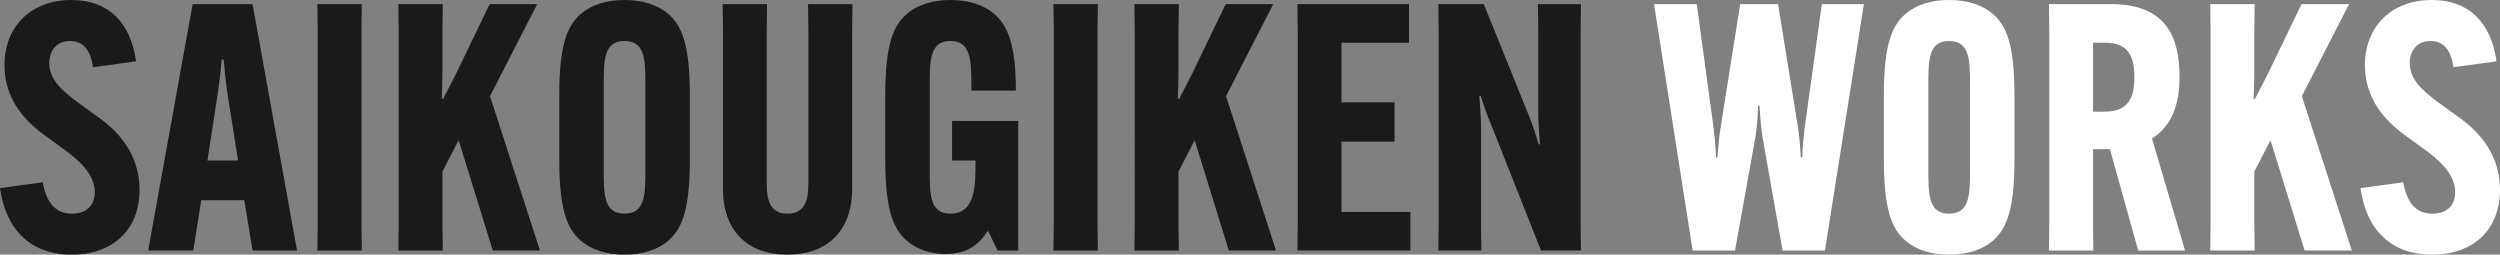
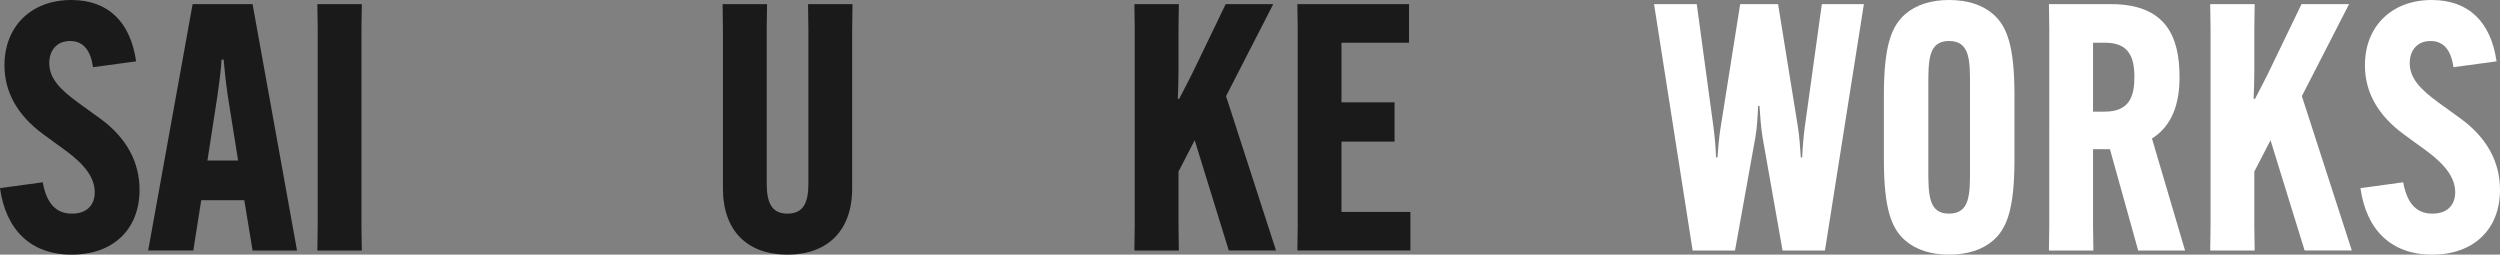
<svg xmlns="http://www.w3.org/2000/svg" id="_レイヤー_1" data-name="レイヤー 1" width="493.328" height="50.247" version="1.1" viewBox="0 0 493.328 50.247">
  <rect x="0" y="0" width="493.328" height="50.247" fill="#808080" stroke="none" />
  <defs>
    <style>
      .cls-1 {
        fill: #1a1a1a;
      }

      .cls-1, .cls-2 {
        stroke-width: 0px;
      }

      .cls-2 {
        fill: #fff;
      }
    </style>
  </defs>
  <path class="cls-1" d="M8.431,35.968c.816,4.488,2.856,6.188,5.779,6.188,2.924,0,4.488-1.7,4.488-4.215,0-2.72-1.768-5.304-5.644-8.159l-4.487-3.264C3.196,22.574.884,17.95.884,12.851.884,5.304,6.051,0,14.075,0c7.411,0,11.695,4.488,12.783,12.103l-8.499,1.156c-.476-3.264-1.836-5.167-4.556-5.167-2.584,0-4.08,1.836-4.08,4.352,0,3.06,2.176,5.235,5.711,7.819l4.419,3.195c5.1,3.74,7.683,8.5,7.683,14.007,0,7.819-5.235,12.783-13.395,12.783-8.091,0-12.987-4.896-14.143-13.123l8.431-1.156Z" />
  <path class="cls-1" d="M38.146,49.431h-8.907L38.01.816h11.831l8.771,48.615h-8.771l-1.632-9.927h-8.499l-1.564,9.927ZM40.934,31.685h6.052l-2.04-12.783c-.34-2.312-.68-5.439-.816-7.139h-.408c-.068,1.7-.476,4.827-.816,7.139l-1.972,12.783Z" />
  <path class="cls-1" d="M71.396.816l-.068,4.964v38.688l.068,4.963h-8.771l.068-4.963V5.78l-.068-4.964h8.771Z" />
-   <path class="cls-1" d="M106.006.816l-9.315,18.154,9.859,30.461h-9.315l-6.731-21.758-3.196,6.188v10.607l.068,4.963h-8.771l.068-4.963V5.78l-.068-4.964h8.771l-.068,4.964v8.227c0,1.632-.068,4.011-.136,5.507h.272c.816-1.496,1.768-3.468,2.583-5.031l6.596-13.667h9.383Z" />
-   <path class="cls-1" d="M114.576,47.459c-2.72-2.38-4.215-6.188-4.215-16.046v-12.579c0-9.859,1.496-13.667,4.215-16.047,2.108-1.835,5.1-2.788,8.635-2.788,3.604,0,6.595.952,8.703,2.788,2.72,2.38,4.216,6.188,4.216,16.047v12.579c0,9.859-1.496,13.666-4.216,16.046-2.108,1.836-5.1,2.788-8.703,2.788-3.536,0-6.527-.952-8.635-2.788ZM127.358,33.317v-16.387c0-5.031,0-8.839-4.147-8.839-4.08,0-4.08,3.808-4.08,8.839v16.387c0,5.031,0,8.839,4.08,8.839,4.147,0,4.147-3.808,4.147-8.839Z" />
  <path class="cls-1" d="M168.225.816l-.068,4.964v31.413c0,8.363-4.896,13.055-12.783,13.055s-12.715-4.691-12.715-13.055V5.78l-.068-4.964h8.771l-.068,4.964v30.461c0,3.808,1.02,5.915,4.08,5.915,3.127,0,4.147-2.107,4.147-5.915V5.78l-.068-4.964h8.771Z" />
-   <path class="cls-1" d="M187.878,23.866h13.055v25.565h-4.08l-1.835-3.808h-.136c-1.904,2.924-4.284,4.487-8.295,4.487-2.855,0-5.575-.815-7.683-2.651-2.923-2.516-4.215-6.799-4.215-16.046v-12.579c0-9.859,1.496-13.667,4.215-16.047,2.176-1.903,5.236-2.788,8.635-2.788,3.604,0,6.595.952,8.703,2.788,2.72,2.38,4.216,6.256,4.216,14.959v.136h-8.771v-.136c0-5.78,0-9.655-4.147-9.655-4.08,0-4.08,3.875-4.08,8.839v16.387c0,5.1,0,8.839,4.08,8.839,4.963,0,4.963-5.507,4.963-10.403v-.068h-4.624v-7.819Z" />
-   <path class="cls-1" d="M216.643.816l-.068,4.964v38.688l.068,4.963h-8.771l.068-4.963V5.78l-.068-4.964h8.771Z" />
  <path class="cls-1" d="M251.251.816l-9.315,18.154,9.859,30.461h-9.315l-6.731-21.758-3.196,6.188v10.607l.068,4.963h-8.771l.068-4.963V5.78l-.068-4.964h8.771l-.068,4.964v8.227c0,1.632-.068,4.011-.136,5.507h.272c.816-1.496,1.768-3.468,2.583-5.031l6.595-13.667h9.383Z" />
  <path class="cls-1" d="M264.717,27.945v13.871h13.599v7.615h-22.302l.068-4.963V5.78l-.068-4.964h22.03v7.615h-13.327v11.763h10.471v7.751h-10.471Z" />
-   <path class="cls-1" d="M292.8.816l8.771,21.69c1.02,2.516,1.564,4.284,2.04,5.983h.272c-.136-1.768-.34-4.419-.34-6.323V5.78l-.068-4.964h8.499l-.068,4.964v38.688l.068,4.963h-7.887l-9.723-24.545c-1.088-2.516-1.632-4.284-2.176-5.983h-.272c.136,1.768.34,4.419.34,6.323v19.242l.068,4.963h-8.499l.068-4.963V5.78l-.068-4.964h8.975Z" />
  <path class="cls-2" d="M326.393.816h8.431l3.264,24.002c.272,1.972.476,4.352.544,6.255h.272c.136-1.903.34-4.283.68-6.255l3.808-24.002h7.479l3.875,24.002c.34,1.972.476,4.352.612,6.255h.272c.068-1.903.272-4.283.544-6.255l3.332-24.002h8.295l-7.683,48.615h-8.363l-3.943-22.302c-.34-1.972-.476-4.352-.612-6.255h-.272c-.068,1.904-.204,4.284-.544,6.255l-4.011,22.302h-8.363l-7.615-48.615Z" />
  <path class="cls-2" d="M375.963,47.459c-2.72-2.38-4.215-6.188-4.215-16.046v-12.579c0-9.859,1.496-13.667,4.215-16.047,2.108-1.835,5.1-2.788,8.635-2.788,3.604,0,6.595.952,8.703,2.788,2.72,2.38,4.216,6.188,4.216,16.047v12.579c0,9.859-1.496,13.666-4.216,16.046-2.108,1.836-5.1,2.788-8.703,2.788-3.536,0-6.527-.952-8.635-2.788ZM388.746,33.317v-16.387c0-5.031,0-8.839-4.147-8.839-4.08,0-4.08,3.808-4.08,8.839v16.387c0,5.031,0,8.839,4.08,8.839,4.147,0,4.147-3.808,4.147-8.839Z" />
  <path class="cls-2" d="M413.022,29.441v15.027l.068,4.963h-8.771l.068-4.963V5.78l-.068-4.964h12.239c10.879,0,13.531,6.459,13.531,14.347v.136c0,5.1-1.428,9.52-5.439,12.035l6.527,22.098h-9.247l-5.575-19.99h-3.332ZM413.022,22.03h2.312c4.896,0,5.847-3.06,5.847-6.799v-.068c0-3.74-1.02-6.731-5.711-6.731h-2.448v13.599Z" />
  <path class="cls-2" d="M463.544.816l-9.315,18.154,9.859,30.461h-9.315l-6.731-21.758-3.196,6.188v10.607l.068,4.963h-8.771l.068-4.963V5.78l-.068-4.964h8.771l-.068,4.964v8.227c0,1.632-.068,4.011-.136,5.507h.272c.816-1.496,1.768-3.468,2.583-5.031l6.596-13.667h9.383Z" />
  <path class="cls-2" d="M474.222,35.968c.816,4.488,2.855,6.188,5.779,6.188s4.487-1.7,4.487-4.215c0-2.72-1.768-5.304-5.643-8.159l-4.488-3.264c-5.371-3.944-7.683-8.567-7.683-13.666,0-7.547,5.167-12.851,13.191-12.851,7.411,0,11.694,4.488,12.782,12.103l-8.499,1.156c-.476-3.264-1.836-5.167-4.555-5.167-2.584,0-4.08,1.836-4.08,4.352,0,3.06,2.176,5.235,5.711,7.819l4.42,3.195c5.1,3.74,7.684,8.5,7.684,14.007,0,7.819-5.236,12.783-13.395,12.783-8.091,0-12.987-4.896-14.143-13.123l8.431-1.156Z" />
</svg>